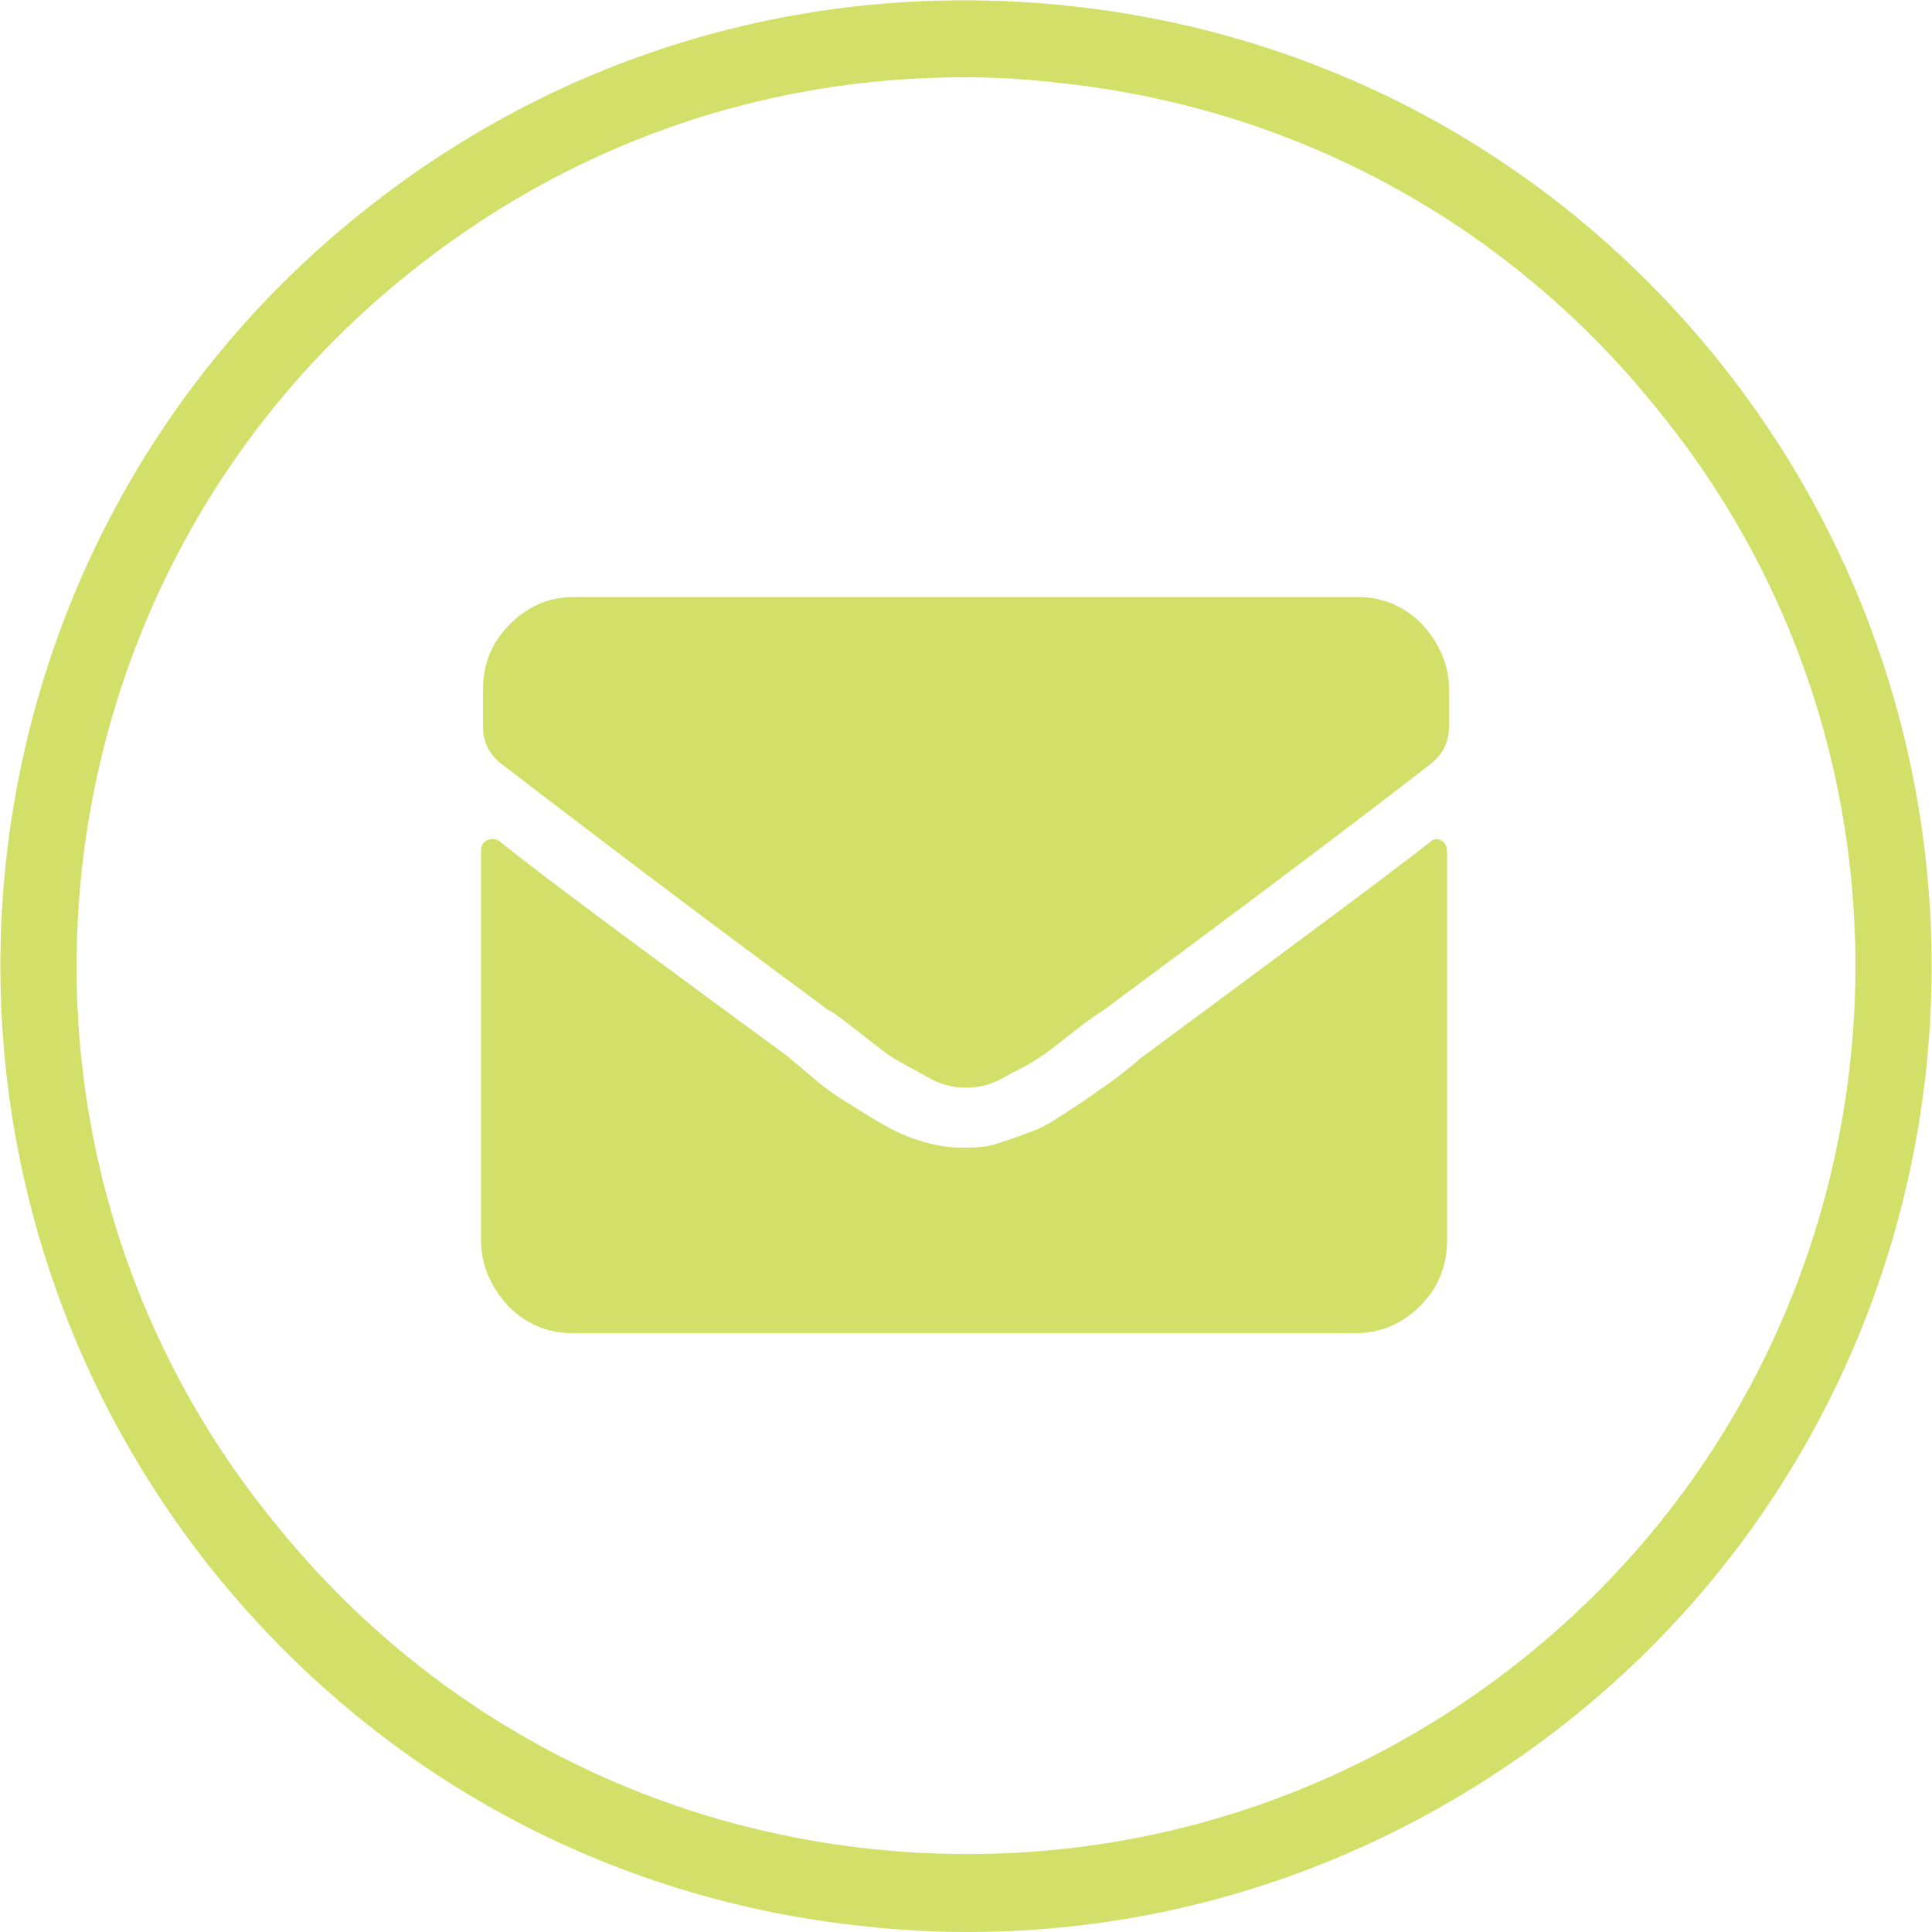
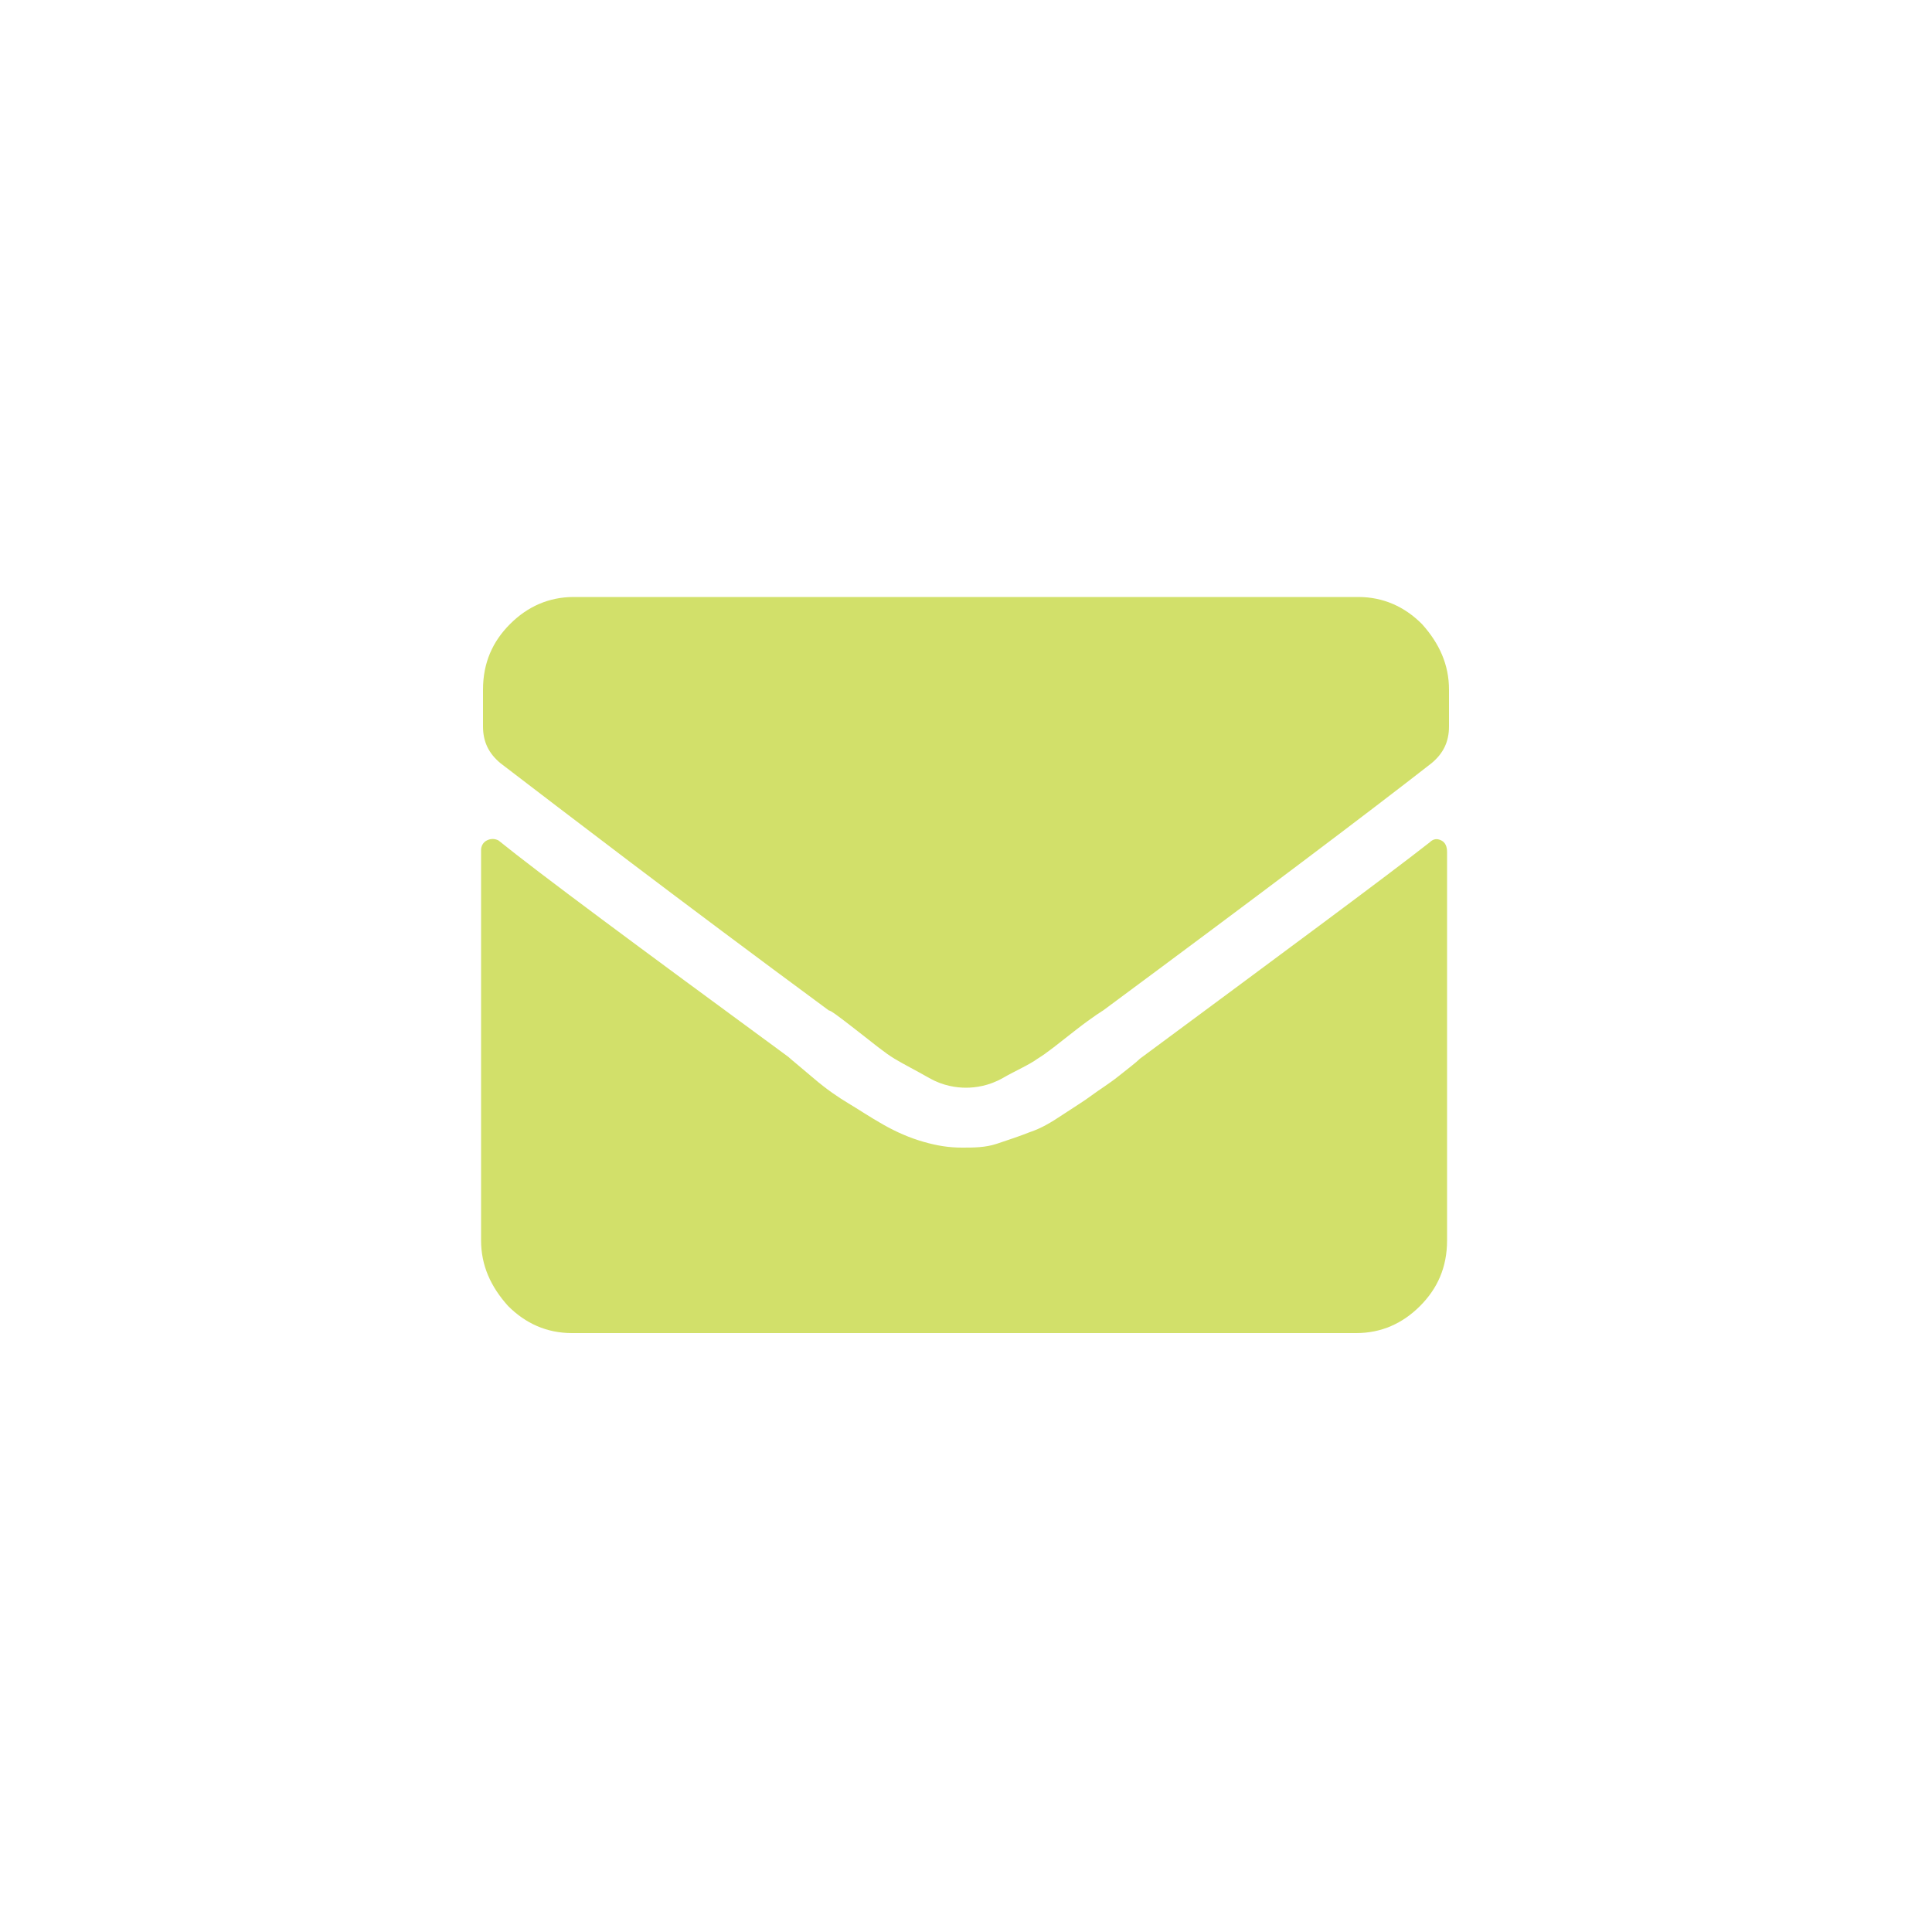
<svg xmlns="http://www.w3.org/2000/svg" version="1.1" id="Layer_1" x="0px" y="0px" viewBox="0 0 100 100" style="enable-background:new 0 0 100 100;" xml:space="preserve">
  <style type="text/css">
	.st0{fill:#D2E06A;}
</style>
  <g>
-     <path class="st0" d="M88.9,18.6C80.5,8.2,68.6,1.7,55.3,0.3C42-1.1,29,2.7,18.6,11.1C-2.9,28.4-6.2,59.9,11.1,81.4   c8.4,10.4,20.3,16.9,33.6,18.3c1.8,0.2,3.6,0.3,5.4,0.3c11.4,0,22.3-3.9,31.3-11.1C102.9,71.6,106.2,40.1,88.9,18.6z M78.9,85.8   c-9.6,7.7-21.6,11.2-33.8,9.9c-12.2-1.3-23.2-7.3-30.9-16.9C-1.8,59.2,1.3,30.1,21.1,14.2C29.4,7.5,39.4,4,49.9,4   c1.7,0,3.3,0.1,5,0.3c12.2,1.3,23.2,7.3,30.9,16.9C101.8,40.8,98.7,69.9,78.9,85.8z" />
-   </g>
+     </g>
  <path class="st0" d="M59,54.8c-0.2,0.2-0.6,0.5-1.1,0.9c-0.5,0.4-1,0.7-1.4,1c-0.4,0.3-0.9,0.6-1.5,1c-0.6,0.4-1.1,0.7-1.7,0.9  c-0.5,0.2-1.1,0.4-1.7,0.6c-0.6,0.2-1.2,0.2-1.8,0.2c-0.7,0-1.3-0.1-2-0.3c-0.7-0.2-1.4-0.5-2.1-0.9c-0.7-0.4-1.3-0.8-1.8-1.1  c-0.5-0.3-1.1-0.7-1.8-1.3c-0.7-0.6-1.2-1-1.3-1.1c-7.9-5.8-12.9-9.5-15-11.2c-0.2-0.1-0.4-0.1-0.6,0c-0.2,0.1-0.3,0.3-0.3,0.5v20.2  c0,1.3,0.5,2.4,1.4,3.4c0.9,0.9,2,1.4,3.3,1.4h40.6c1.3,0,2.4-0.5,3.3-1.4c0.9-0.9,1.4-2,1.4-3.4V44.1c0-0.3-0.1-0.5-0.3-0.6  c-0.2-0.1-0.4-0.1-0.6,0.1C71.7,45.4,66.7,49.1,59,54.8L59,54.8L59,54.8z M51.9,55.8c0.7-0.4,1.4-0.7,1.8-1c0.5-0.3,1.1-0.8,2-1.5  c0.9-0.7,1.4-1,1.4-1c8.1-6,13.8-10.3,17-12.8c0.6-0.5,0.9-1.1,0.9-1.9v-1.9c0-1.3-0.5-2.4-1.4-3.4c-0.9-0.9-2-1.4-3.3-1.4H29.7  c-1.3,0-2.4,0.5-3.3,1.4c-0.9,0.9-1.4,2-1.4,3.4v1.9c0,0.8,0.3,1.4,0.9,1.9c3.4,2.6,9,6.9,17,12.8c0.1,0,0.5,0.3,1.4,1  c0.9,0.7,1.5,1.2,2,1.5c0.5,0.3,1.1,0.6,1.8,1c0.7,0.4,1.4,0.5,1.9,0.5C50.5,56.3,51.2,56.2,51.9,55.8L51.9,55.8z" />
</svg>